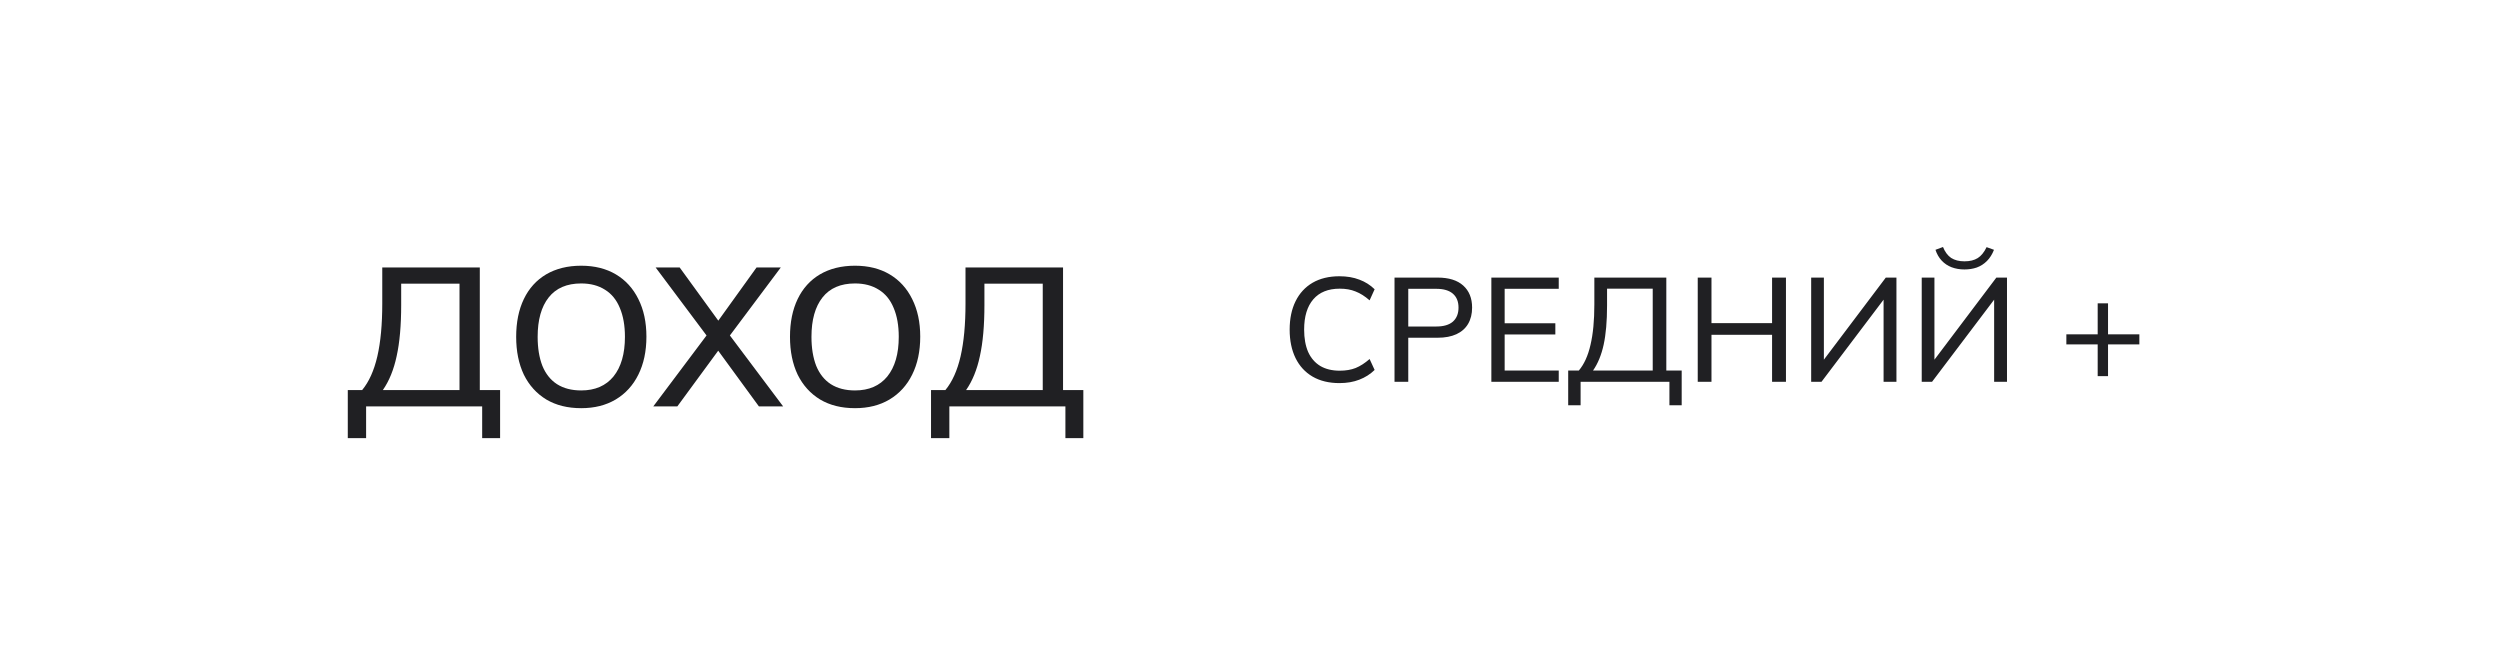
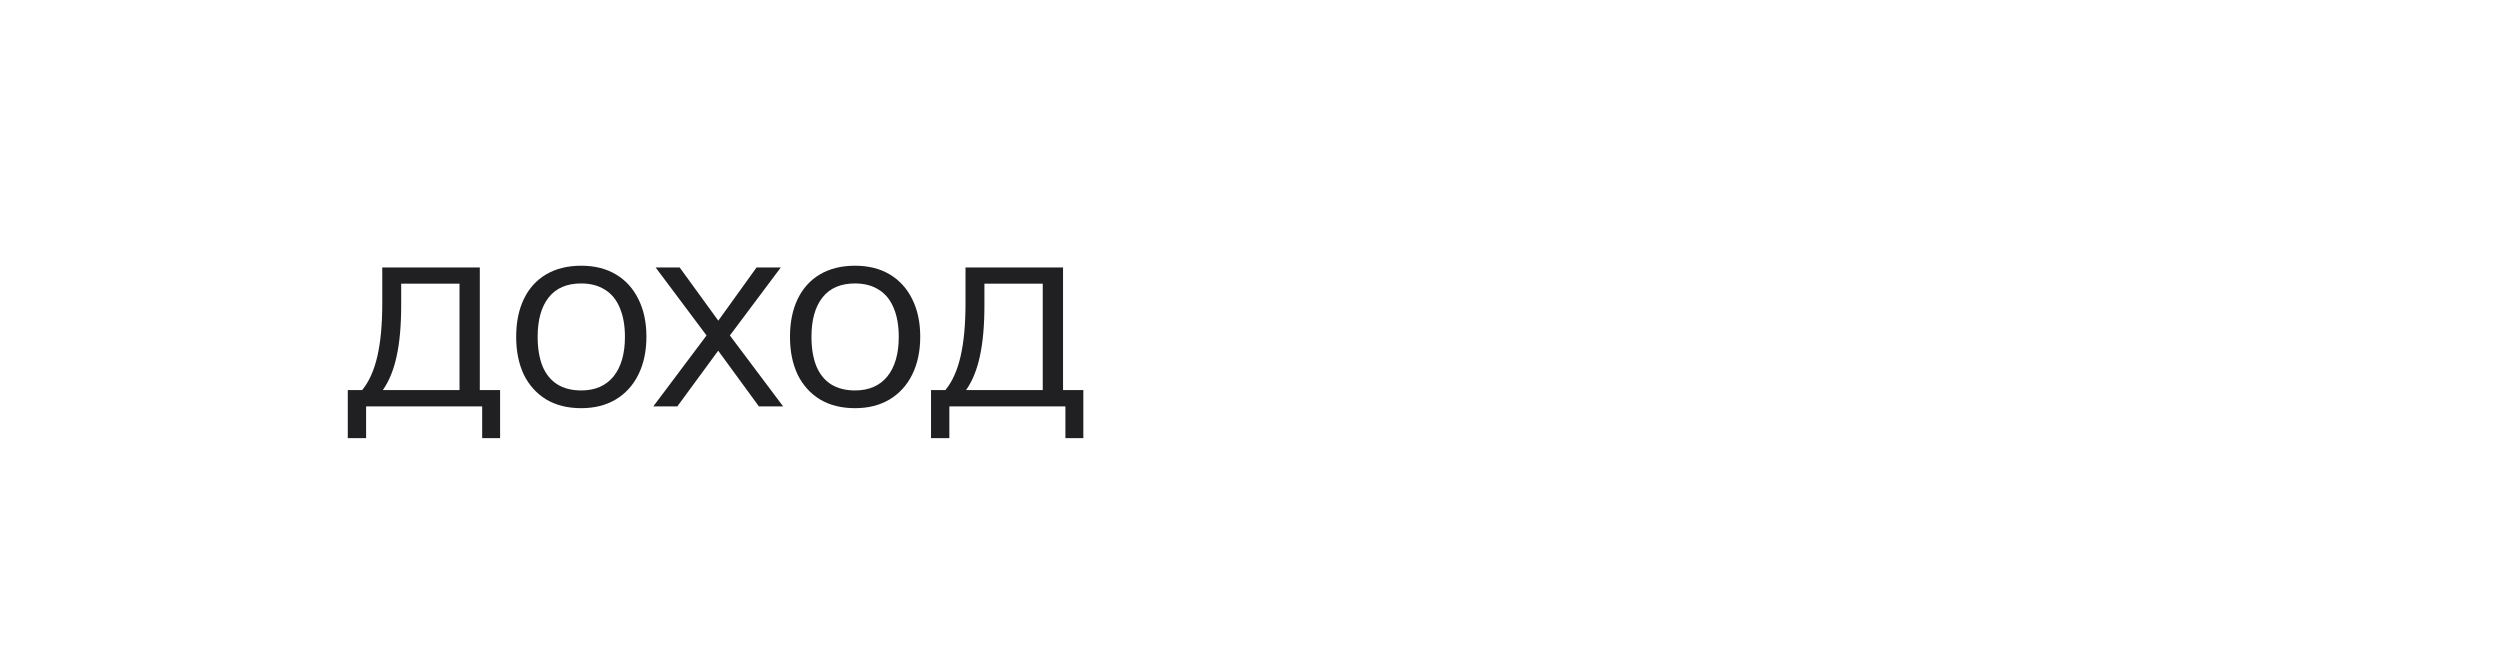
<svg xmlns="http://www.w3.org/2000/svg" width="203" height="53" viewBox="0 0 203 53" fill="none">
-   <rect width="203" height="53" fill="white" />
  <path d="M28.24 35.576V31.672H29.408C29.963 31 30.373 30.088 30.64 28.936C30.907 27.773 31.04 26.344 31.04 24.648V21.72H38.96V31.672H40.608V35.576H39.152V33H29.728V35.576H28.24ZM31.088 31.672H37.312V23.032H32.576V24.776C32.576 26.429 32.453 27.811 32.208 28.92C31.973 30.019 31.6 30.936 31.088 31.672ZM41.913 27.352C41.913 26.168 42.121 25.144 42.537 24.28C42.953 23.416 43.555 22.749 44.345 22.28C45.145 21.811 46.094 21.576 47.193 21.576C48.281 21.576 49.219 21.811 50.009 22.28C50.798 22.749 51.406 23.416 51.833 24.28C52.27 25.144 52.489 26.163 52.489 27.336C52.489 28.52 52.27 29.549 51.833 30.424C51.406 31.288 50.793 31.96 49.993 32.44C49.203 32.909 48.27 33.144 47.193 33.144C46.094 33.144 45.15 32.909 44.361 32.44C43.571 31.96 42.963 31.288 42.537 30.424C42.121 29.549 41.913 28.525 41.913 27.352ZM43.657 27.352C43.657 28.259 43.785 29.043 44.041 29.704C44.307 30.355 44.702 30.851 45.225 31.192C45.758 31.533 46.414 31.704 47.193 31.704C48.323 31.704 49.198 31.325 49.817 30.568C50.435 29.8 50.745 28.728 50.745 27.352C50.745 26.435 50.606 25.651 50.329 25C50.062 24.349 49.662 23.859 49.129 23.528C48.595 23.187 47.95 23.016 47.193 23.016C46.03 23.016 45.15 23.395 44.553 24.152C43.955 24.909 43.657 25.976 43.657 27.352ZM53.047 33L57.623 26.904V27.576L53.239 21.72H55.191L58.583 26.392H58.071L61.431 21.72H63.399L59.015 27.576V26.904L63.591 33H61.623L58.023 28.072H58.615L54.999 33H53.047ZM64.147 27.352C64.147 26.168 64.355 25.144 64.771 24.28C65.187 23.416 65.79 22.749 66.579 22.28C67.379 21.811 68.329 21.576 69.427 21.576C70.515 21.576 71.454 21.811 72.243 22.28C73.032 22.749 73.641 23.416 74.067 24.28C74.504 25.144 74.723 26.163 74.723 27.336C74.723 28.52 74.504 29.549 74.067 30.424C73.641 31.288 73.027 31.96 72.227 32.44C71.438 32.909 70.504 33.144 69.427 33.144C68.329 33.144 67.385 32.909 66.595 32.44C65.806 31.96 65.198 31.288 64.771 30.424C64.355 29.549 64.147 28.525 64.147 27.352ZM65.891 27.352C65.891 28.259 66.019 29.043 66.275 29.704C66.542 30.355 66.936 30.851 67.459 31.192C67.993 31.533 68.648 31.704 69.427 31.704C70.558 31.704 71.433 31.325 72.051 30.568C72.67 29.8 72.979 28.728 72.979 27.352C72.979 26.435 72.841 25.651 72.563 25C72.296 24.349 71.897 23.859 71.363 23.528C70.83 23.187 70.184 23.016 69.427 23.016C68.264 23.016 67.385 23.395 66.787 24.152C66.19 24.909 65.891 25.976 65.891 27.352ZM75.599 35.576V31.672H76.767C77.322 31 77.733 30.088 77.999 28.936C78.266 27.773 78.399 26.344 78.399 24.648V21.72H86.319V31.672H87.967V35.576H86.511V33H77.087V35.576H75.599ZM78.447 31.672H84.671V23.032H79.935V24.776C79.935 26.429 79.813 27.811 79.567 28.92C79.333 30.019 78.959 30.936 78.447 31.672Z" fill="#202023" />
-   <path d="M108.764 31.108C107.916 31.108 107.188 30.932 106.58 30.58C105.98 30.228 105.52 29.728 105.2 29.08C104.88 28.424 104.72 27.652 104.72 26.764C104.72 25.876 104.88 25.108 105.2 24.46C105.52 23.812 105.98 23.312 106.58 22.96C107.188 22.608 107.916 22.432 108.764 22.432C109.372 22.432 109.912 22.524 110.384 22.708C110.856 22.884 111.268 23.144 111.62 23.488L111.212 24.388C110.828 24.052 110.448 23.812 110.072 23.668C109.704 23.516 109.276 23.44 108.788 23.44C107.852 23.44 107.136 23.728 106.64 24.304C106.144 24.88 105.896 25.7 105.896 26.764C105.896 27.468 106.004 28.072 106.22 28.576C106.444 29.072 106.772 29.452 107.204 29.716C107.636 29.972 108.164 30.1 108.788 30.1C109.276 30.1 109.704 30.028 110.072 29.884C110.448 29.732 110.828 29.488 111.212 29.152L111.62 30.04C111.268 30.384 110.852 30.648 110.372 30.832C109.9 31.016 109.364 31.108 108.764 31.108ZM113.235 31V22.54H116.739C117.643 22.54 118.335 22.756 118.815 23.188C119.295 23.62 119.535 24.216 119.535 24.976C119.535 25.488 119.427 25.928 119.211 26.296C118.995 26.664 118.679 26.944 118.263 27.136C117.847 27.328 117.339 27.424 116.739 27.424H114.351V31H113.235ZM114.351 26.512H116.631C117.223 26.512 117.671 26.38 117.975 26.116C118.279 25.844 118.431 25.464 118.431 24.976C118.431 24.488 118.279 24.112 117.975 23.848C117.671 23.584 117.223 23.452 116.631 23.452H114.351V26.512ZM121.098 31V22.54H126.57V23.452H122.178V26.248H126.294V27.16H122.178V30.088H126.57V31H121.098ZM127.337 32.908V30.088H128.201C128.633 29.576 128.949 28.88 129.149 28C129.357 27.12 129.461 26.028 129.461 24.724V22.54H135.305V30.088H136.553V32.908H135.557V31H128.345V32.908H127.337ZM129.353 30.088H134.201V23.44H130.493V24.808C130.493 26.08 130.401 27.14 130.217 27.988C130.033 28.828 129.745 29.528 129.353 30.088ZM137.856 31V22.54H138.972V26.236H143.892V22.54H145.02V31H143.892V27.184H138.972V31H137.856ZM147.067 31V22.54H148.099V29.572H147.823L153.127 22.54H153.991V31H152.947V23.968H153.223L147.907 31H147.067ZM156.044 31V22.54H157.076V29.572H156.8L162.104 22.54H162.968V31H161.924V23.968H162.2L156.884 31H156.044ZM159.512 21.88C159.136 21.88 158.788 21.82 158.468 21.7C158.156 21.58 157.888 21.4 157.664 21.16C157.44 20.92 157.272 20.628 157.16 20.284L157.772 20.056C157.932 20.456 158.152 20.752 158.432 20.944C158.72 21.128 159.08 21.22 159.512 21.22C159.952 21.22 160.312 21.132 160.592 20.956C160.872 20.78 161.112 20.484 161.312 20.068L161.912 20.284C161.768 20.652 161.576 20.956 161.336 21.196C161.096 21.436 160.82 21.612 160.508 21.724C160.204 21.828 159.872 21.88 159.512 21.88ZM170.332 30.544V27.964H167.788V27.148H170.332V24.628H171.172V27.148H173.716V27.964H171.172V30.544H170.332Z" fill="#202023" />
</svg>